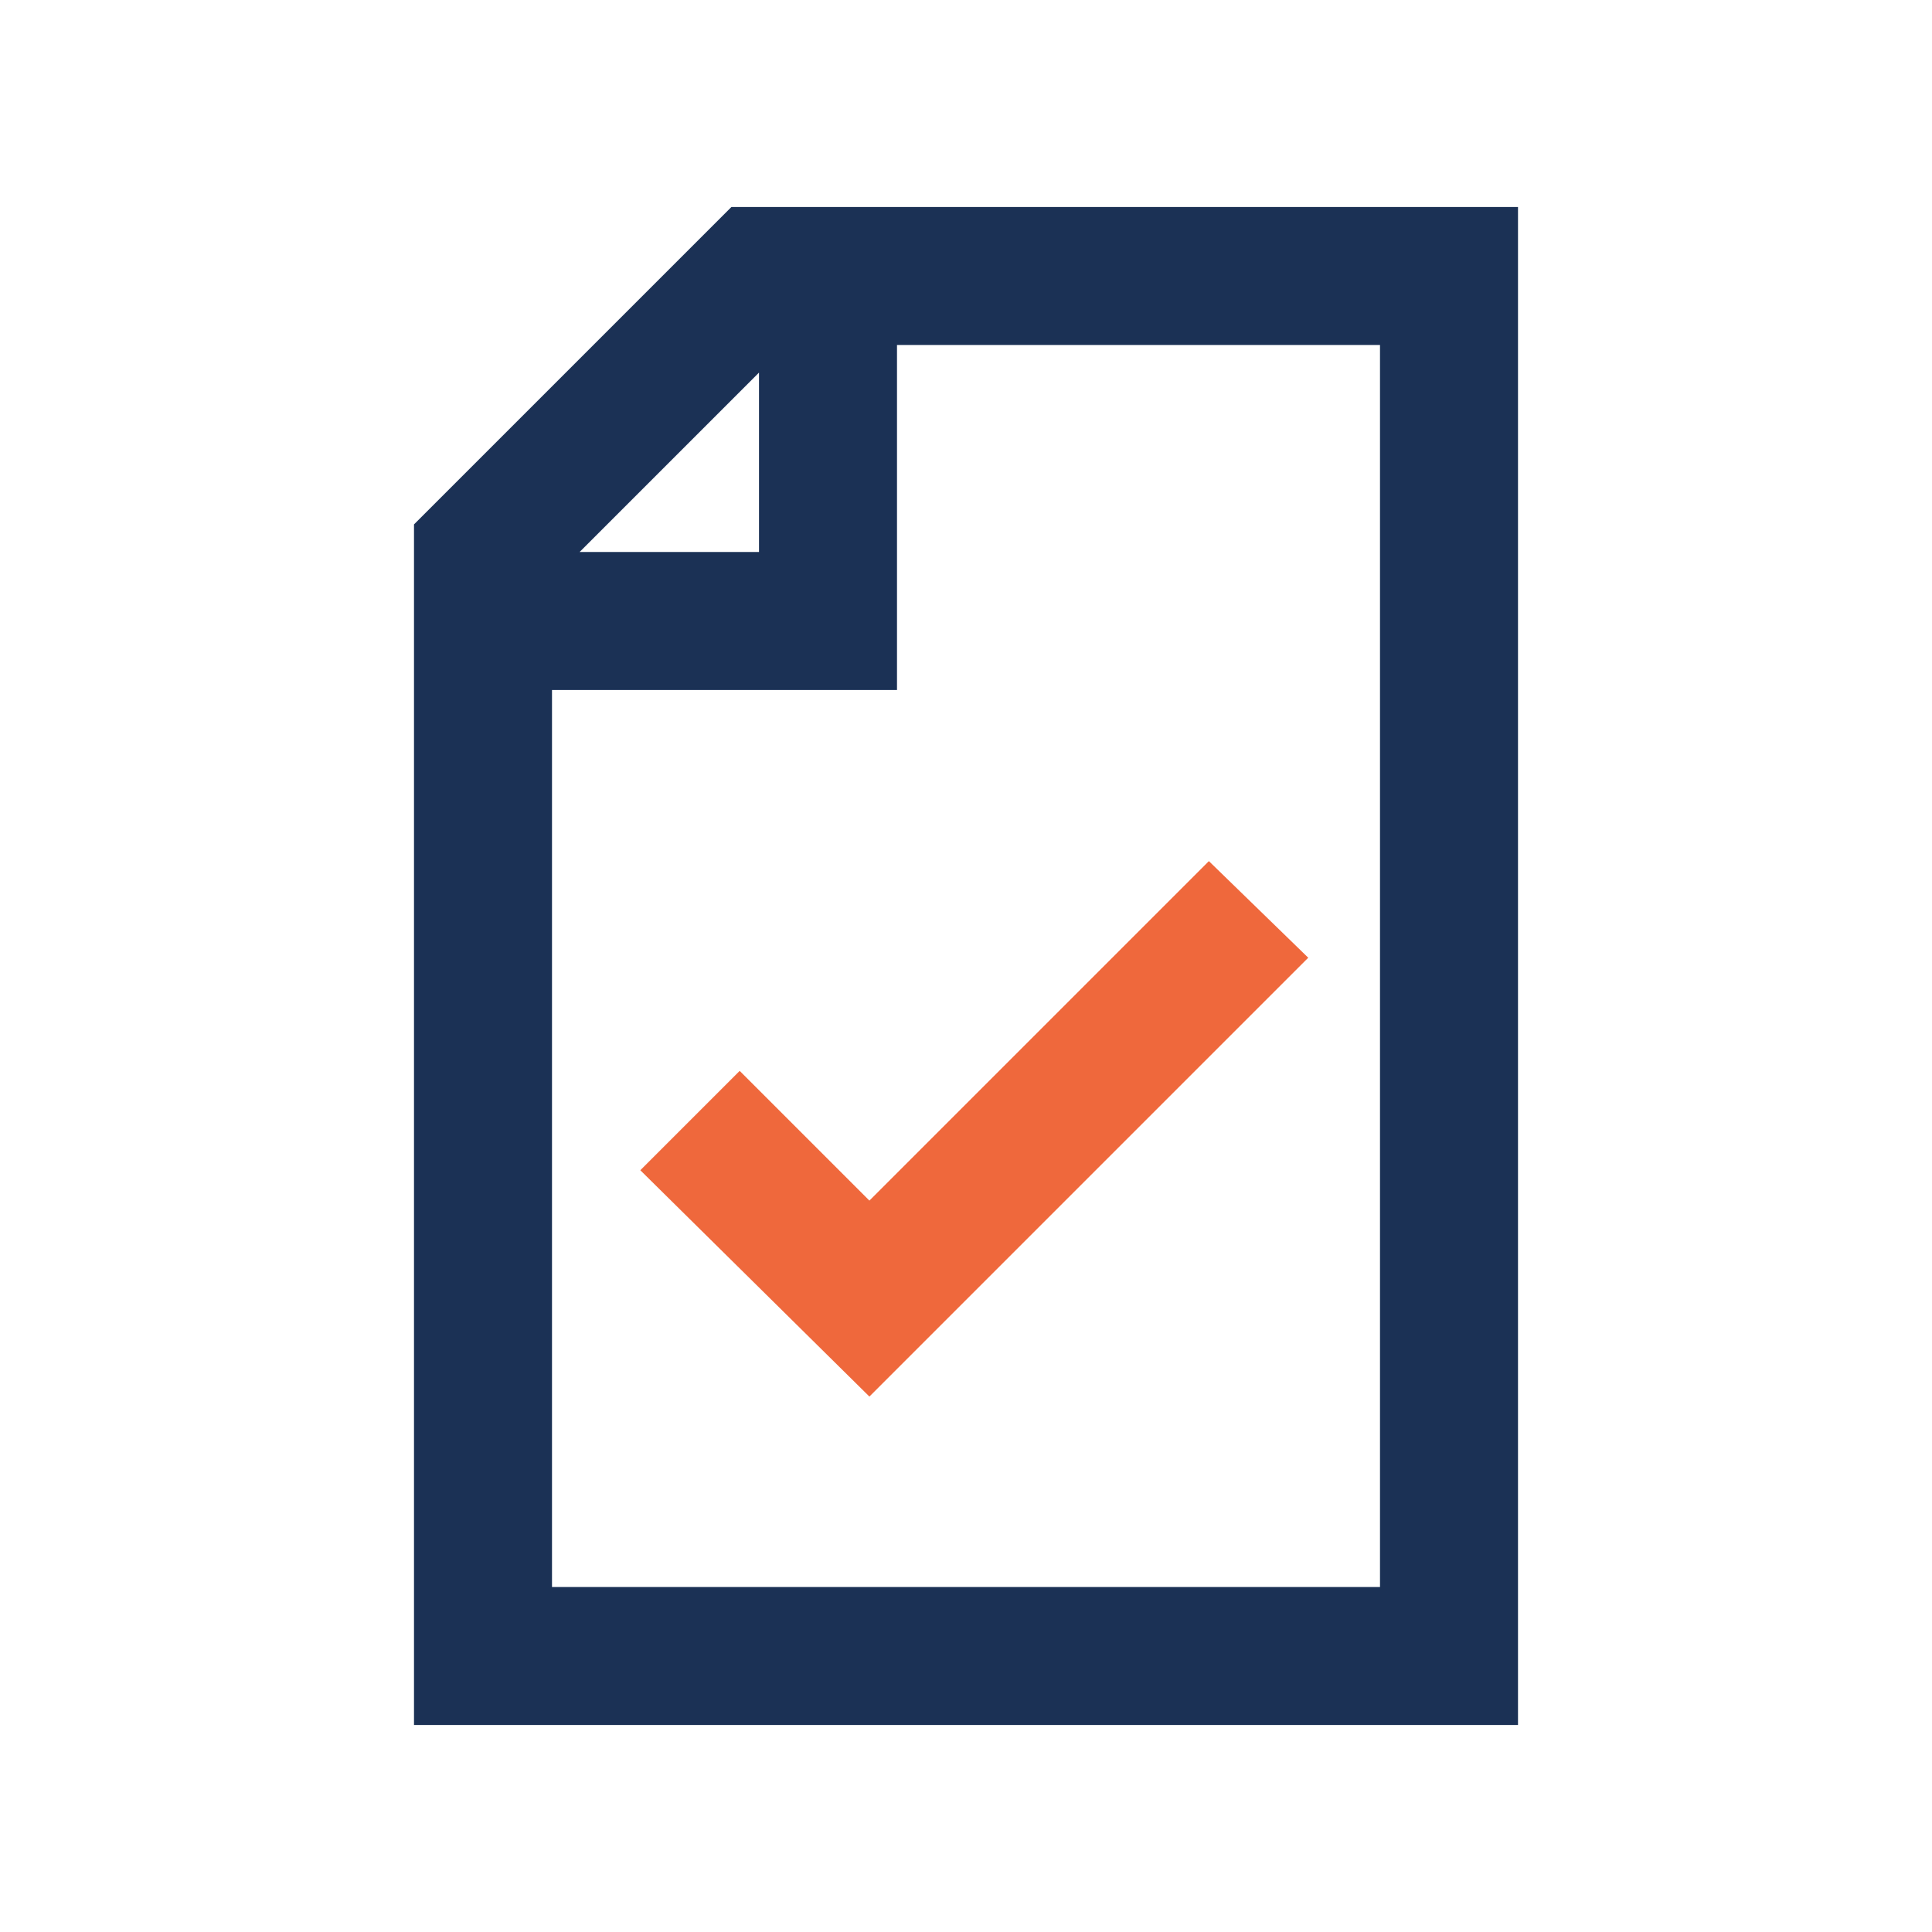
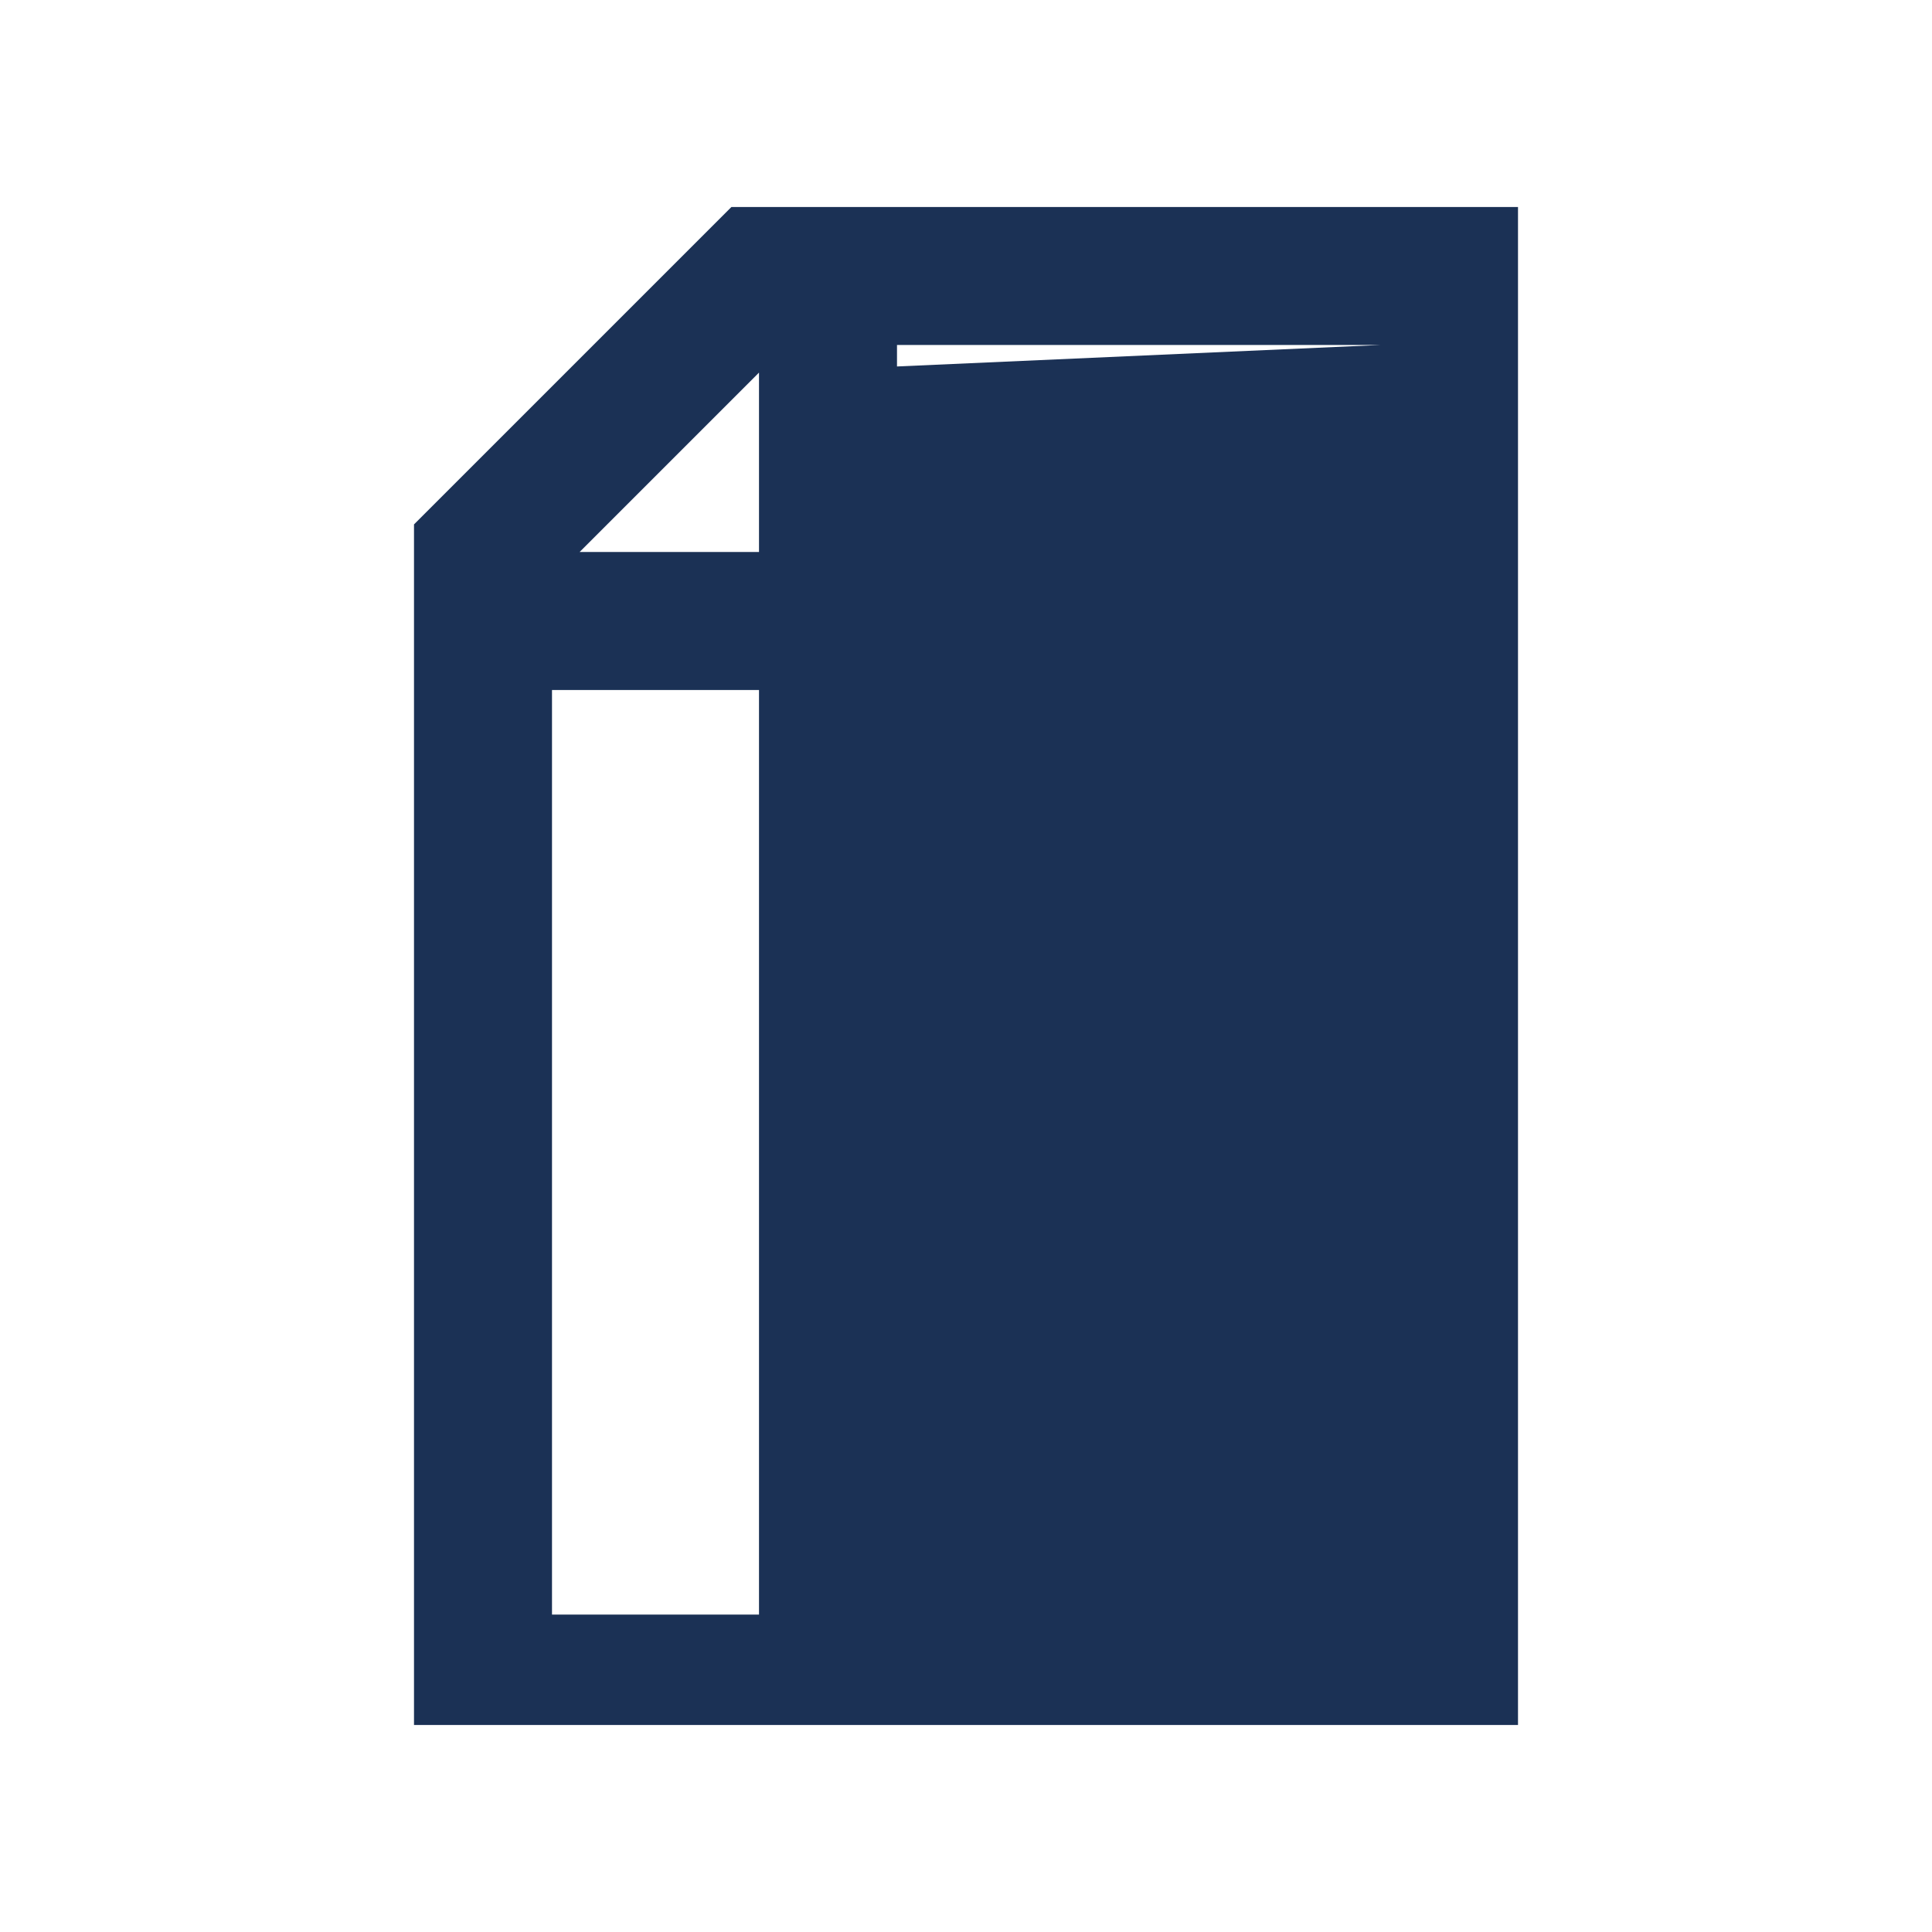
<svg xmlns="http://www.w3.org/2000/svg" version="1.1" id="a4e55baa-7397-4f4e-9641-e3eff62f825b" x="0px" y="0px" viewBox="0 0 70 70" style="enable-background:new 0 0 70 70;" xml:space="preserve">
  <style type="text/css">
	.st0{fill:#1B3155;}
	.st1{fill:#EF683C;}
</style>
-   <path class="st0" d="M15,19v43.5h40v-55H26.5L15,19z M27.5,13.5V20H21L27.5,13.5z M50,12.5v45H20V25h12.5V12.5L50,12.5z" />
-   <polygon class="st1" points="26.8,38.8 23.2,42.4 31.5,50.6 47.4,34.7 43.8,31.2 31.5,43.5 " />
+   <path class="st0" d="M15,19v43.5h40v-55H26.5L15,19z M27.5,13.5V20H21L27.5,13.5z v45H20V25h12.5V12.5L50,12.5z" />
</svg>